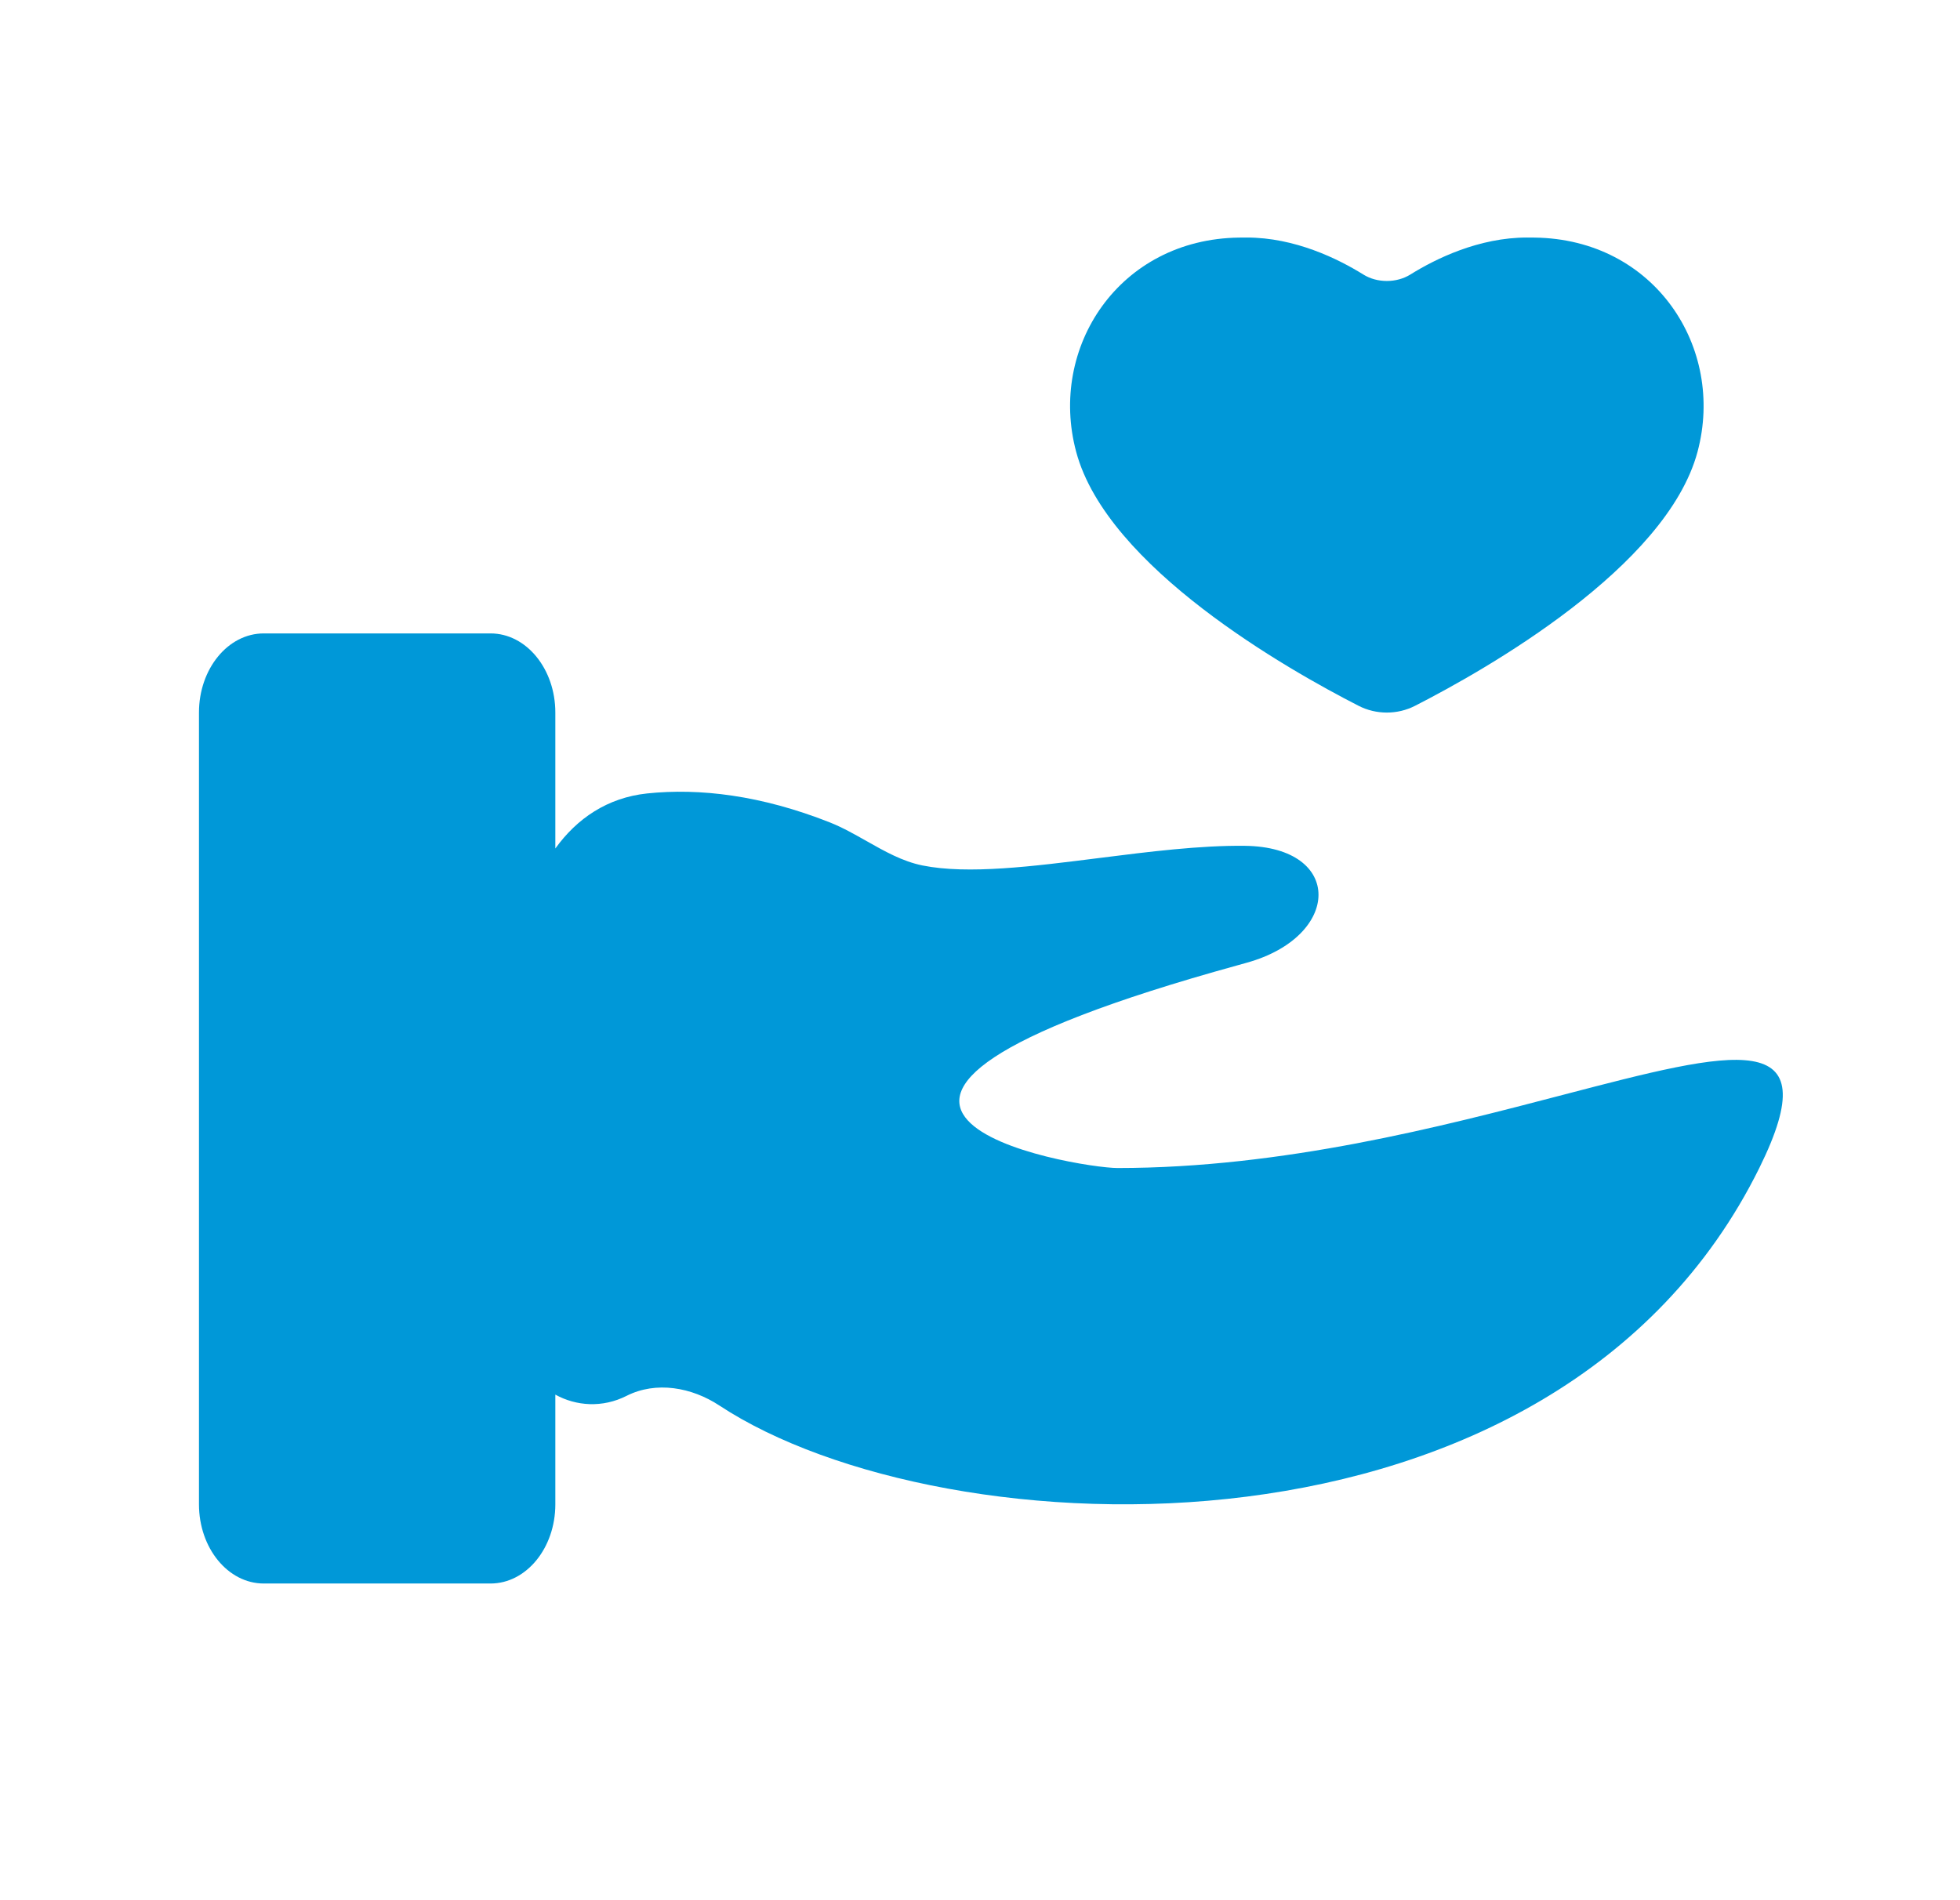
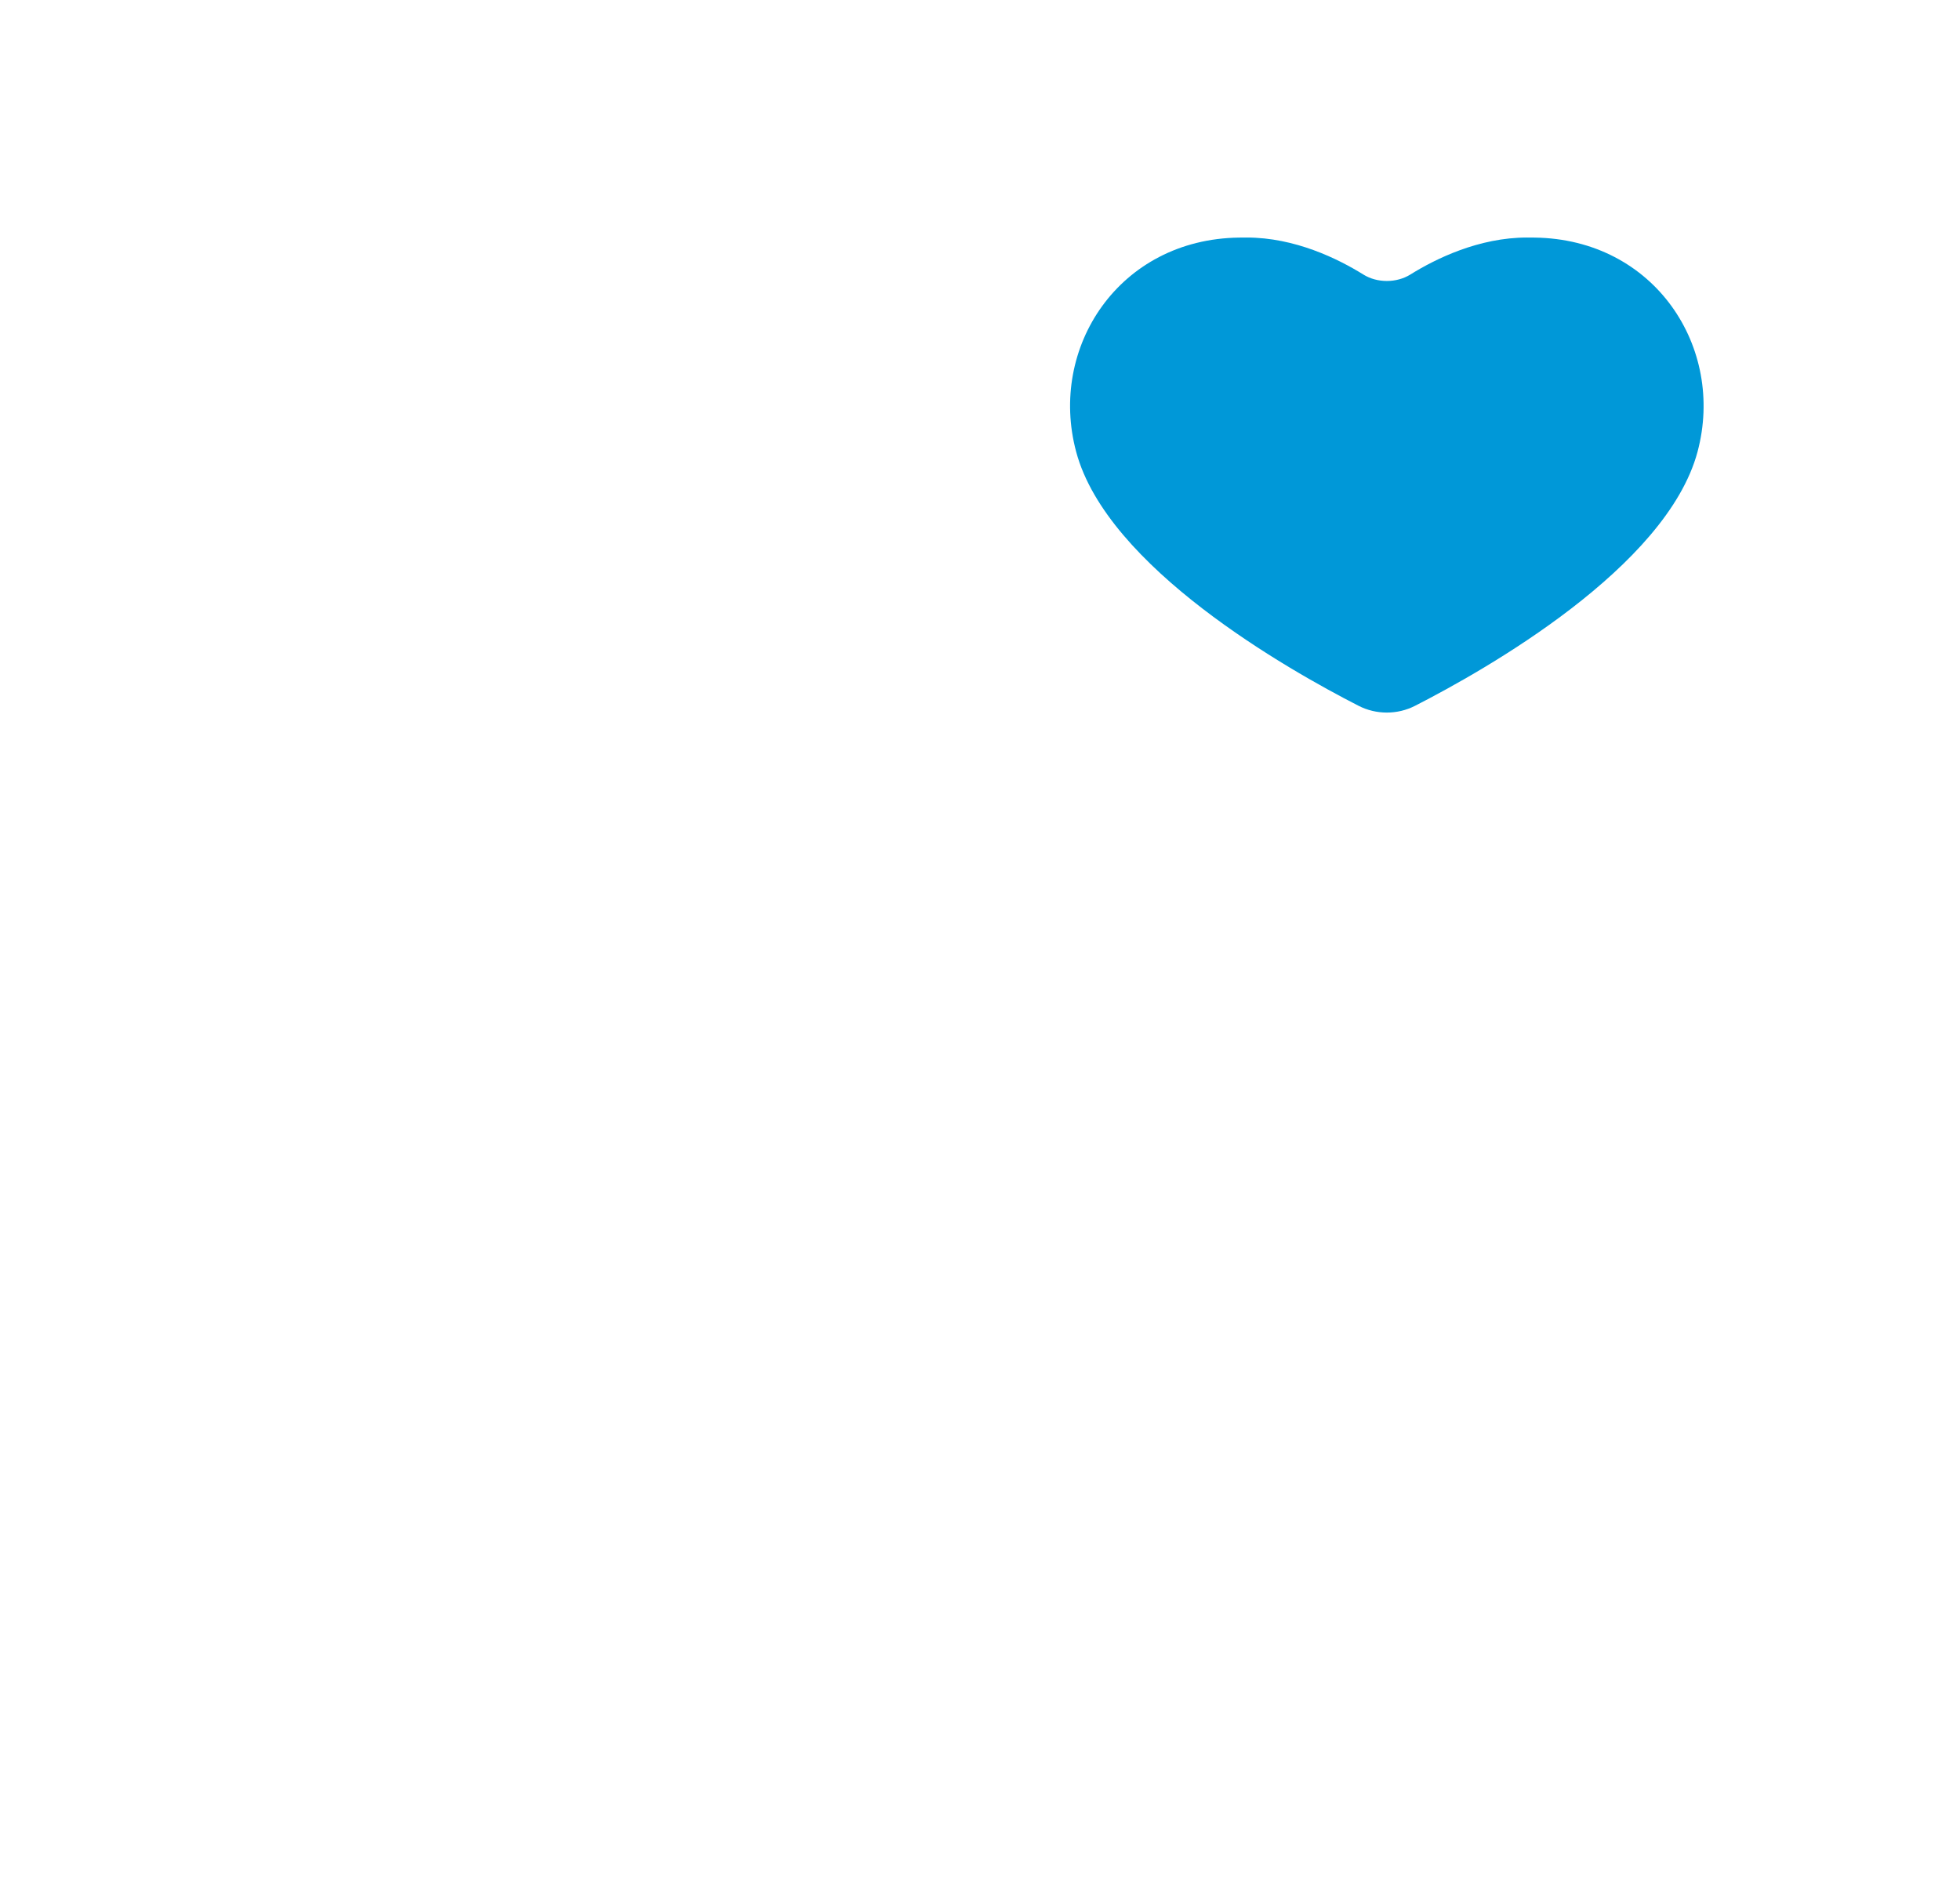
<svg xmlns="http://www.w3.org/2000/svg" width="33" height="32" viewBox="0 0 33 32" fill="none">
  <path d="M23.825 11.886C25.015 11.278 28.06 9.554 28.581 7.608C29.051 5.852 27.858 4.027 25.838 4.001C25.796 4 25.754 4 25.711 4C24.898 4 24.171 4.358 23.746 4.623C23.513 4.768 23.186 4.768 22.954 4.623C22.528 4.358 21.802 4 20.989 4C20.946 4 20.904 4 20.862 4.001C18.842 4.027 17.648 5.852 18.119 7.608C18.639 9.554 21.685 11.278 22.874 11.886C23.171 12.038 23.528 12.038 23.825 11.886Z" fill="#0098D8" />
-   <path d="M3.35 12V25.333C3.35 26.07 3.838 26.667 4.441 26.667H8.259C8.861 26.667 9.35 26.07 9.35 25.333V23.486C9.701 23.68 10.143 23.712 10.549 23.507C11.047 23.255 11.645 23.362 12.111 23.669C15.881 26.153 26.188 26.611 29.621 19.67C30.81 17.264 29.206 17.683 26.311 18.439C24.276 18.971 21.602 19.67 18.814 19.67C18.132 19.67 12.098 18.666 20.84 16.255L20.99 16.213C22.591 15.768 22.623 14.265 20.962 14.244C20.206 14.235 19.348 14.343 18.509 14.449C17.387 14.591 16.299 14.729 15.533 14.575C15.195 14.507 14.893 14.335 14.59 14.164C14.387 14.049 14.184 13.934 13.97 13.849C12.816 13.393 11.782 13.269 10.895 13.362C10.225 13.433 9.712 13.786 9.35 14.289V12C9.35 11.264 8.861 10.667 8.259 10.667H4.441C3.838 10.667 3.35 11.264 3.35 12Z" fill="#0098D8" />
</svg>